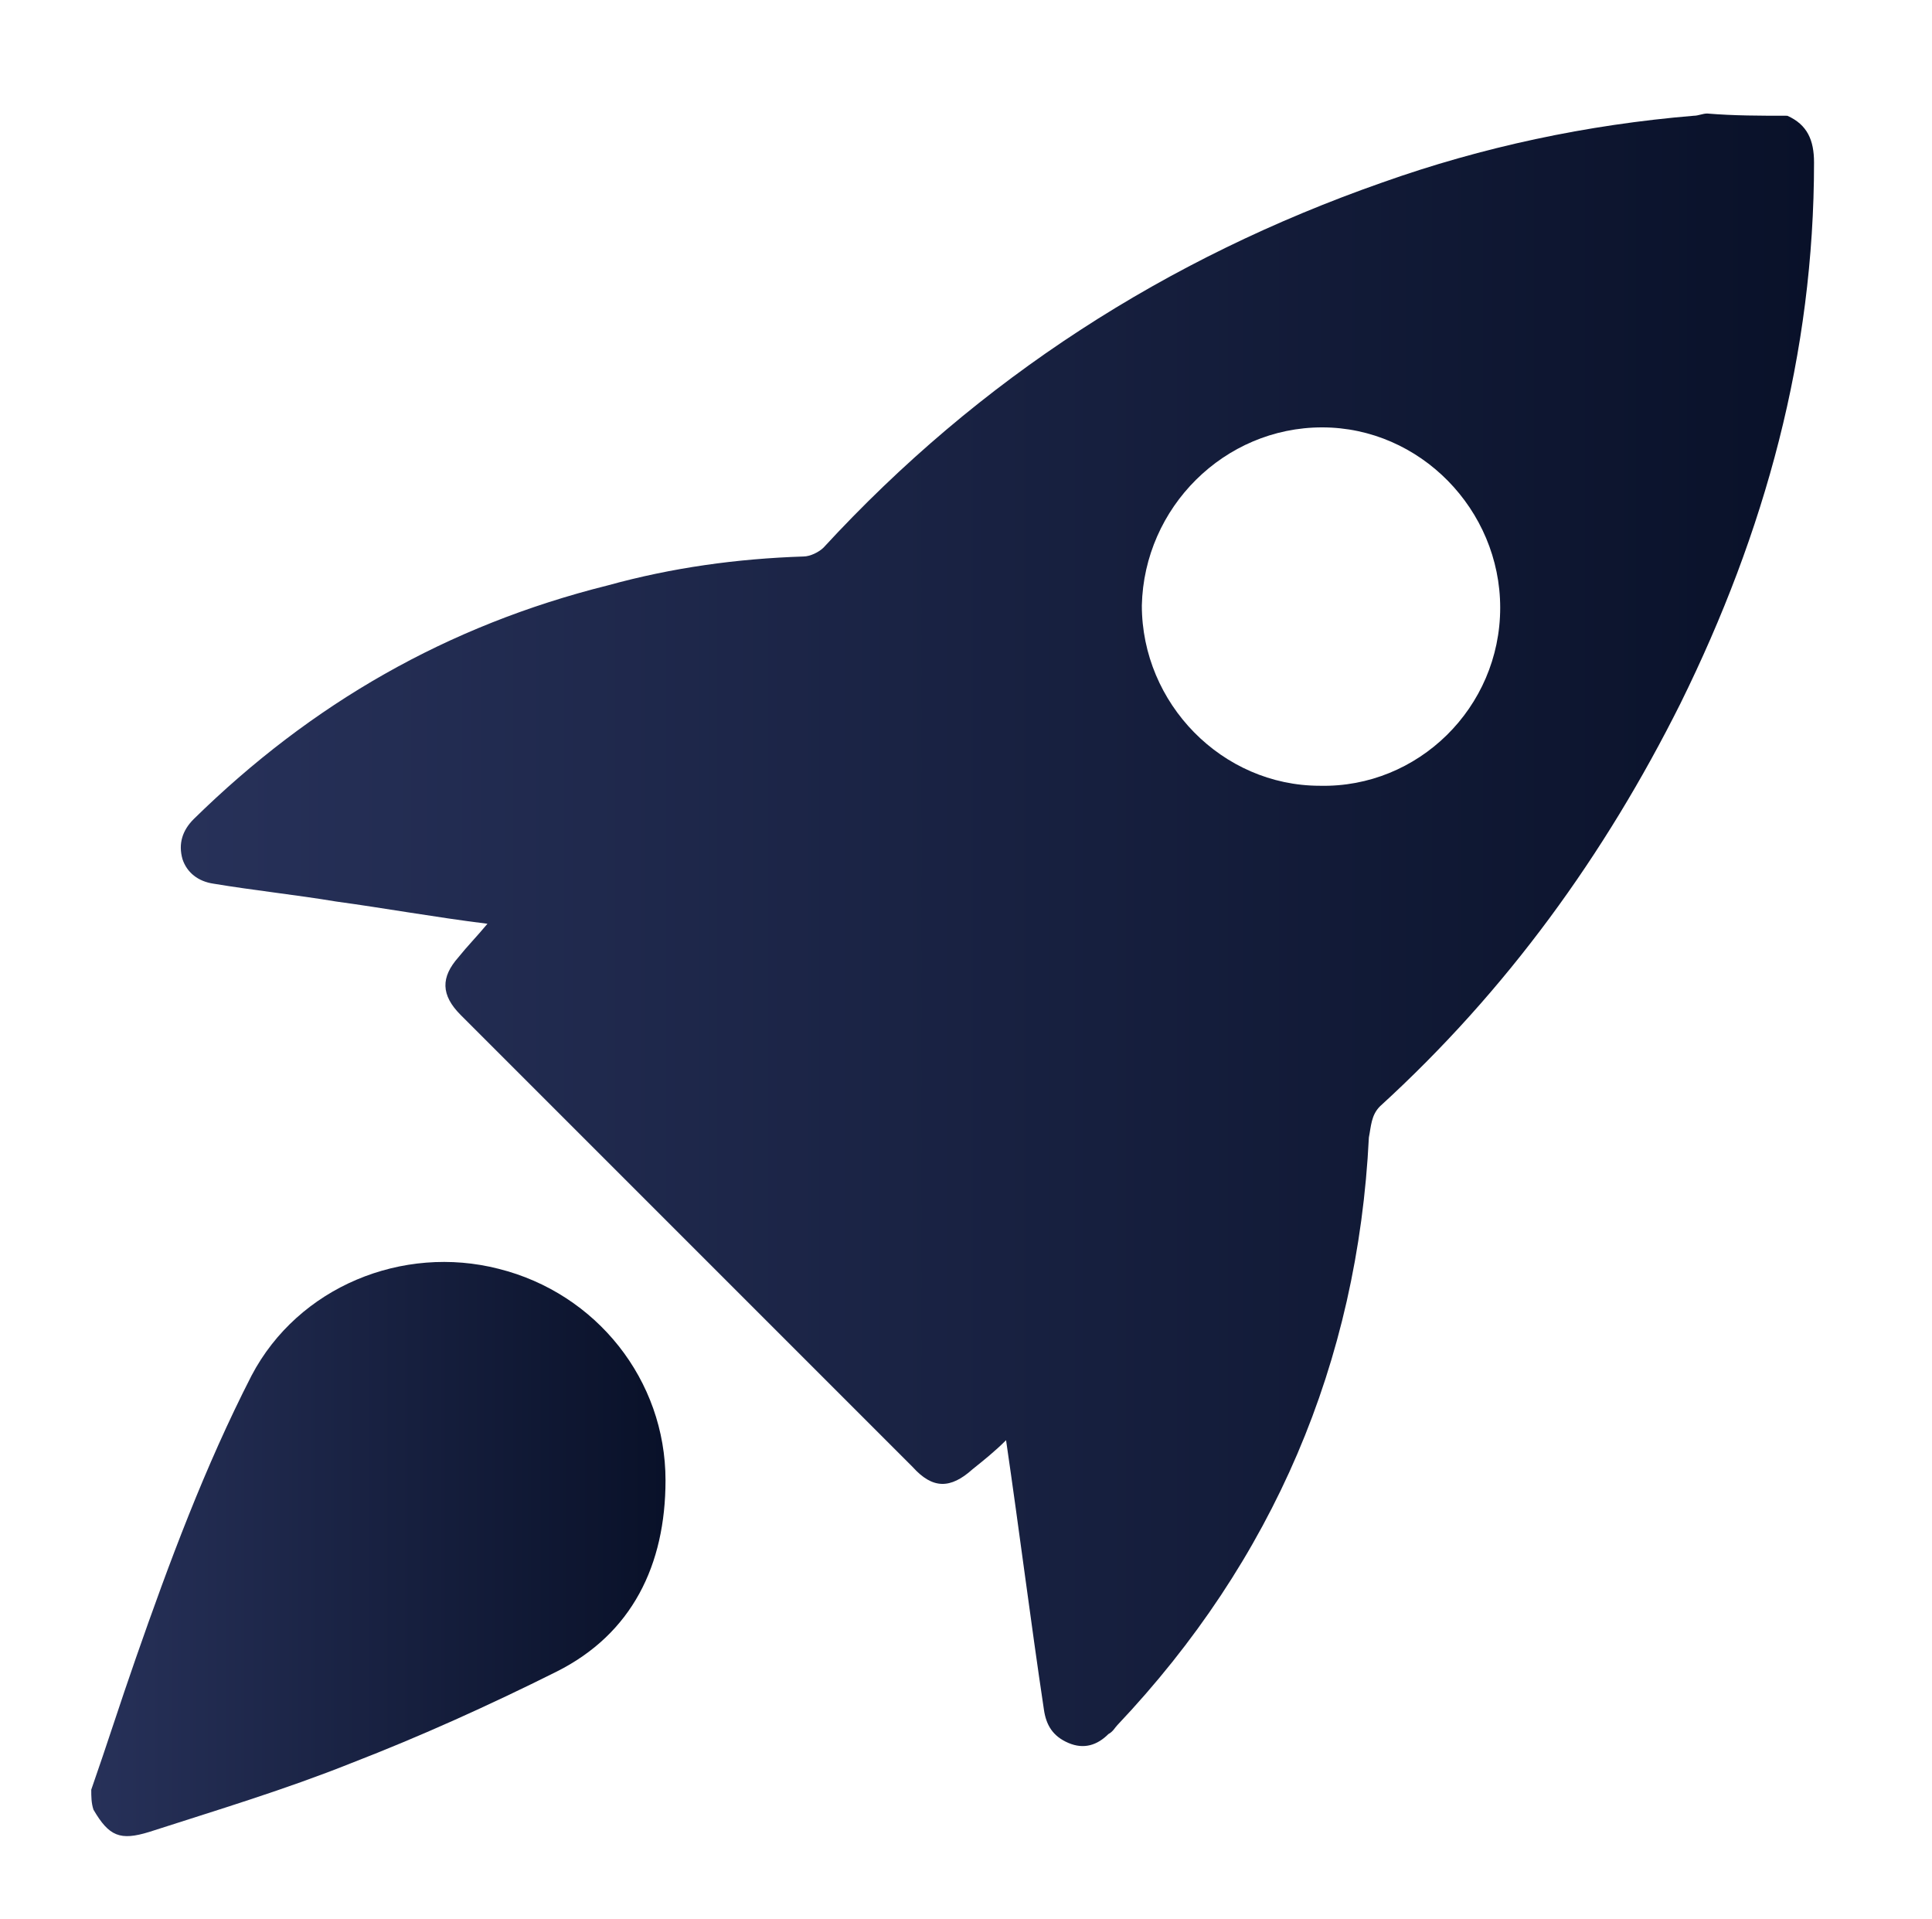
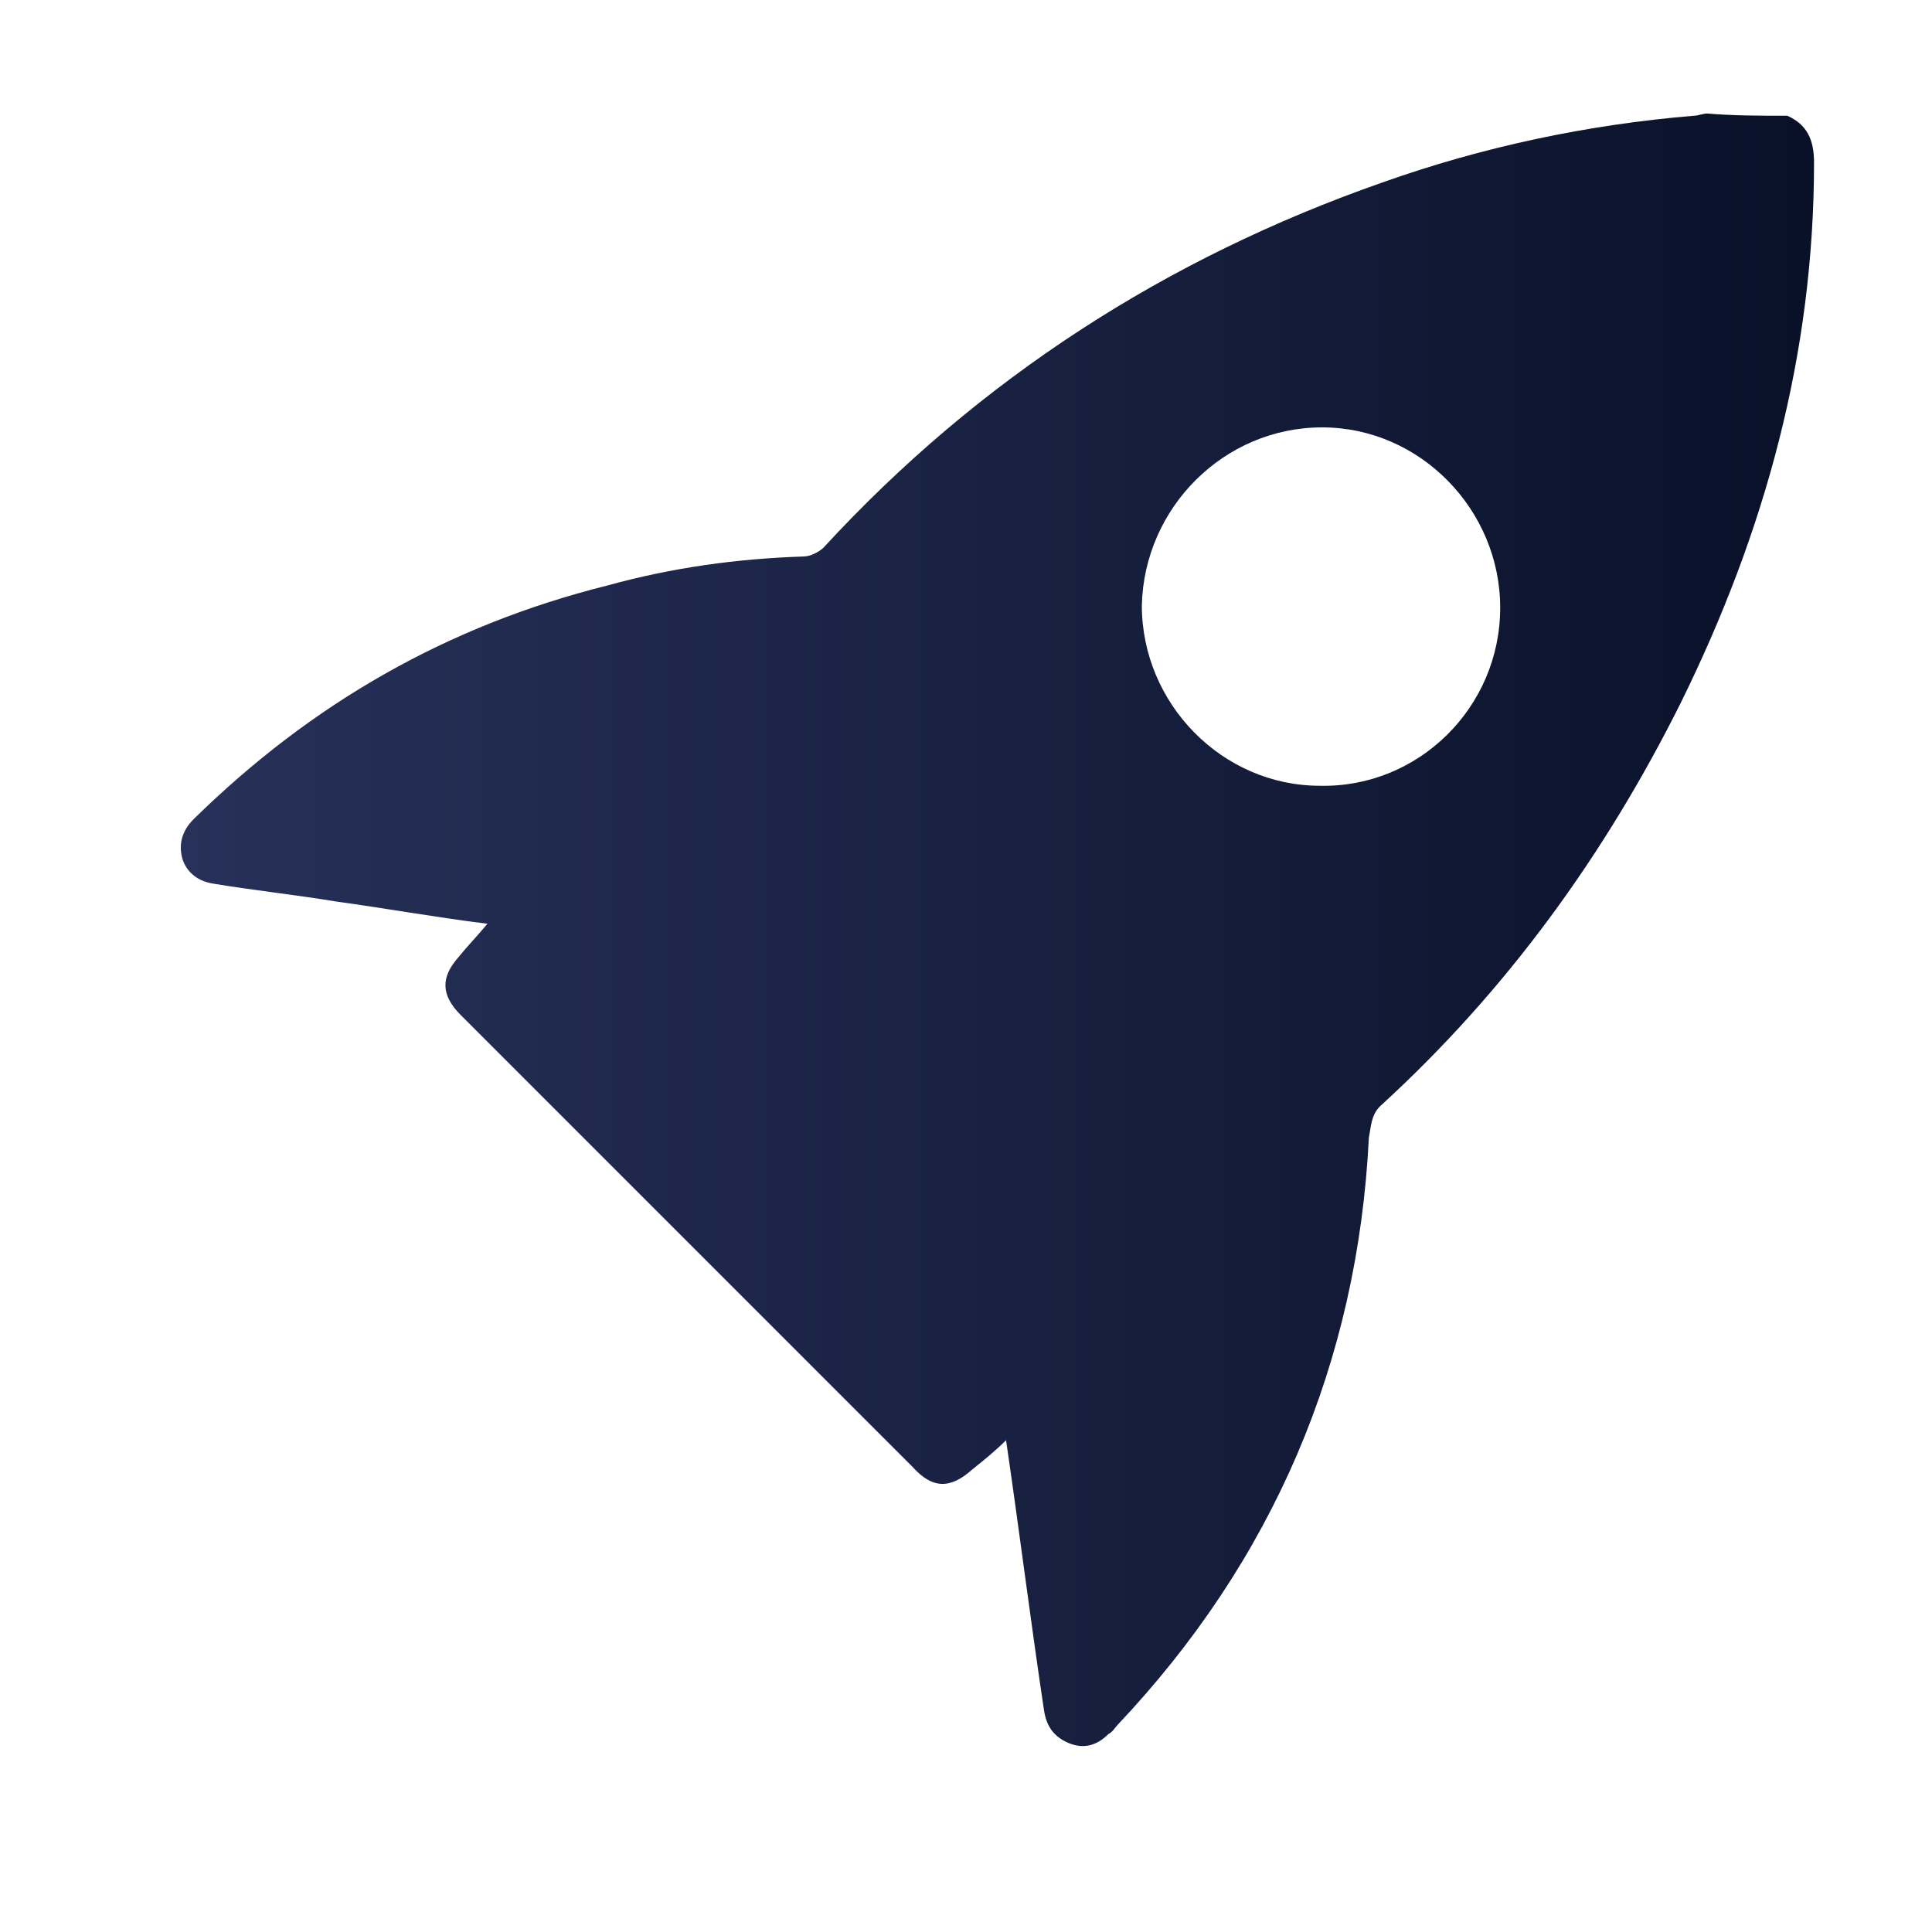
<svg xmlns="http://www.w3.org/2000/svg" version="1.1" id="Layer_1" x="0px" y="0px" viewBox="0 0 86.8 86.2" style="enable-background:new 0 0 86.8 86.2;" xml:space="preserve">
  <style type="text/css">
	.st0{fill:url(#SVGID_1_);}
	.st1{fill:url(#SVGID_00000096053739697884664290000008715046726279187846_);}
</style>
  <g>
    <linearGradient id="SVGID_1_" gradientUnits="userSpaceOnUse" x1="8.161" y1="41.795" x2="81.521" y2="41.795">
      <stop offset="0" style="stop-color:#273159" />
      <stop offset="1" style="stop-color:#091129" />
    </linearGradient>
    <path class="st0" d="M80.3,5.2c0.9,0.4,1.2,1.1,1.2,2.1c0,8.6-2.2,16.6-6,24.3c-3.4,6.8-7.8,12.9-13.5,18.1   c-0.4,0.4-0.4,0.9-0.5,1.4C61,61.2,57.2,70.1,50.2,77.5c-0.1,0.1-0.2,0.3-0.4,0.4c-0.5,0.5-1.1,0.7-1.8,0.4c-0.7-0.3-1-0.8-1.1-1.5   c-0.6-4-1.1-8-1.7-12.1c-0.5,0.5-1,0.9-1.5,1.3c-1,0.9-1.8,0.9-2.7-0.1c-6.8-6.8-13.5-13.5-20.3-20.3c-0.9-0.9-0.9-1.7-0.1-2.6   c0.4-0.5,0.8-0.9,1.3-1.5c-2.4-0.3-4.6-0.7-6.8-1c-1.8-0.3-3.7-0.5-5.5-0.8c-0.7-0.1-1.2-0.5-1.4-1.1c-0.2-0.7,0-1.3,0.5-1.8   c5.3-5.2,11.4-8.7,18.6-10.5c2.9-0.8,5.8-1.2,8.8-1.3c0.3,0,0.7-0.2,0.9-0.4c7-7.6,15.4-13,25.1-16.4c4.5-1.6,9.2-2.6,14-3   c0.2,0,0.4-0.1,0.6-0.1C77.9,5.2,79.1,5.2,80.3,5.2z M67.4,27.3c0-4.4-3.6-8.1-8-8.1c-4.4,0-8,3.6-8.1,8c0,4.4,3.6,8.1,8,8.1   C63.7,35.4,67.4,31.8,67.4,27.3z" />
    <linearGradient id="SVGID_00000145046987511073553290000008044169149307757230_" gradientUnits="userSpaceOnUse" x1="4.111" y1="69.654" x2="29.891" y2="69.654">
      <stop offset="0" style="stop-color:#273159" />
      <stop offset="1" style="stop-color:#091129" />
    </linearGradient>
-     <path style="fill:url(#SVGID_00000145046987511073553290000008044169149307757230_);" d="M4.1,80.4c0.7-2,1.3-3.9,2-5.9   c1.5-4.3,3.1-8.6,5.2-12.7c2.1-4,6.8-5.9,11.1-4.8c4.4,1.1,7.5,5,7.5,9.5c0,3.8-1.5,6.9-4.9,8.6c-3,1.5-6.1,2.9-9.2,4.1   c-3,1.2-6,2.1-9.1,3.1c-1.3,0.4-1.8,0.2-2.5-1C4.1,81,4.1,80.7,4.1,80.4z" />
  </g>
</svg>